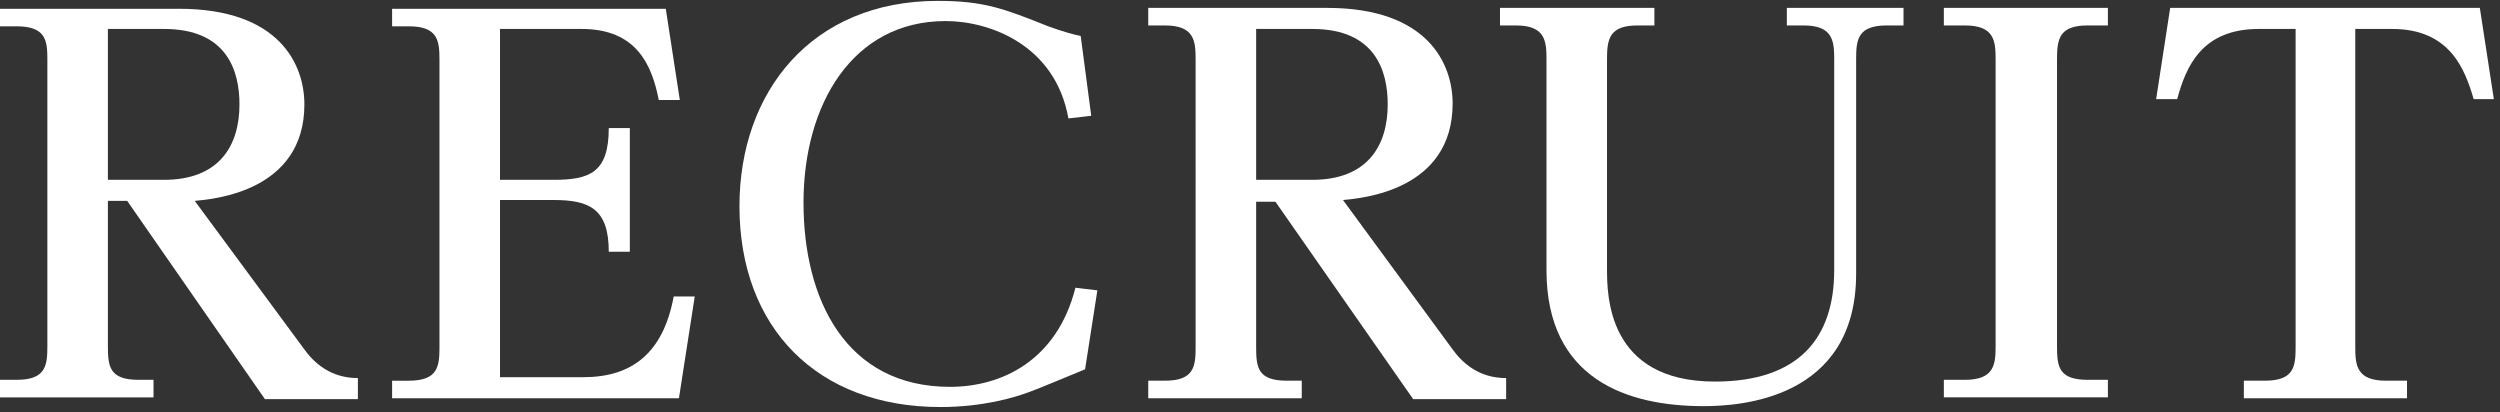
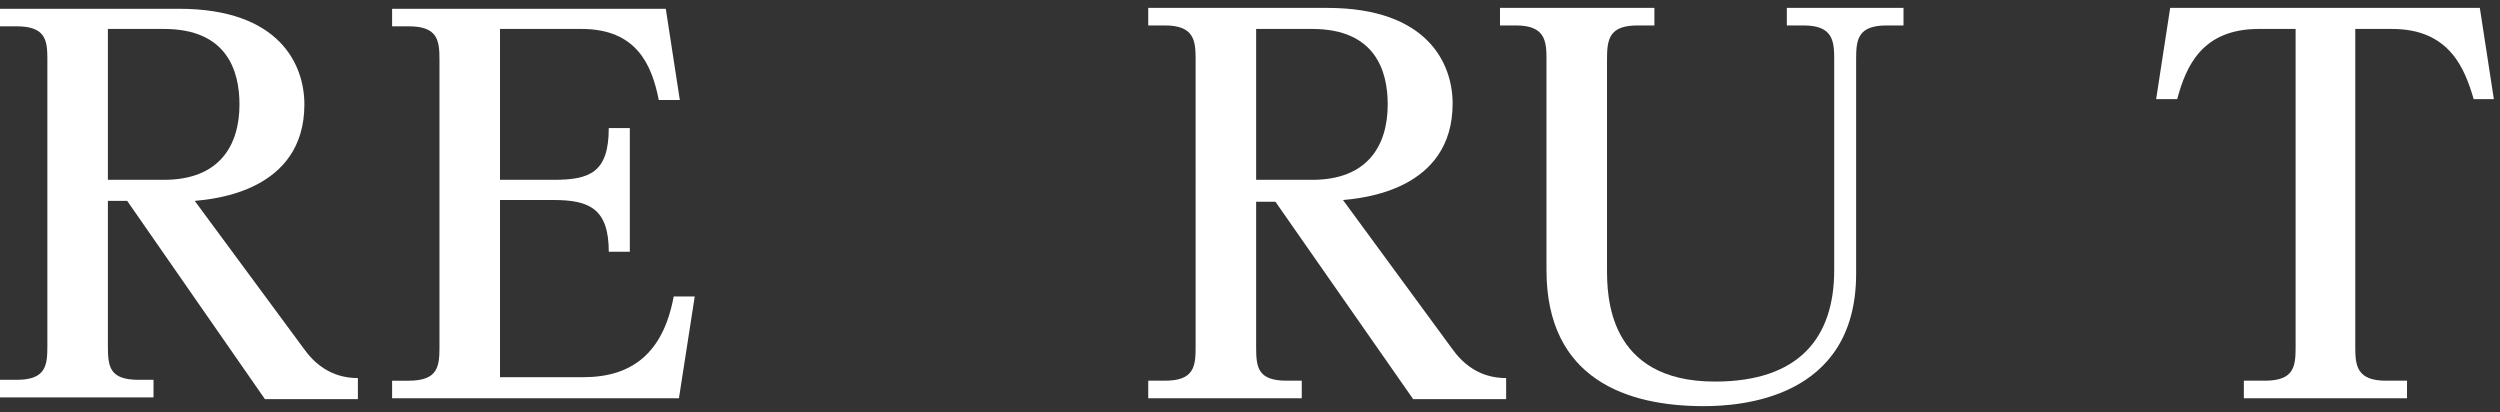
<svg xmlns="http://www.w3.org/2000/svg" version="1.1" x="0px" y="0px" width="285px" height="47px" viewBox="0 0 285 47" style="enable-background:new 0 0 285 47;" xml:space="preserve">
  <rect x="0" y="0" width="285" height="47" fill="#333333" stroke="none" />
  <style type="text/css">

	.st0{fill:#FFFFFF;}

</style>
  <g>
    <g>
      <path class="st0" d="M34.6,39.7c1.2,1.7,3.1,3.4,6.2,3.4v2.4H30.2L14.5,22.9h-2.2v16.6c0,2.3,0.2,3.8,3.5,3.8h1.7v2H0v-2h1.9    c3.3,0,3.5-1.6,3.5-3.8V6.7C5.4,4.6,5.2,3,1.9,3H0v-2h20.4c11.5,0,14.3,6.4,14.3,10.9c0,9.9-10.3,10.8-12.5,11L34.6,39.7z     M18.7,20.5c6.3,0,8.6-3.9,8.6-8.6c0-3.8-1.4-8.6-8.6-8.6h-6.4v17.2H18.7z" />
      <path class="st0" d="M63.1,20.5c4.1,0,6.3-0.8,6.3-5.9h2.4v14.1h-2.4c0-4.9-2.2-5.9-6.3-5.9H57V43h9.5c5.5,0,9.1-2.7,10.3-9.2h2.4    l-1.8,11.6H44.7v-2h1.9c3.3,0,3.5-1.6,3.5-3.8V6.8c0-2.2-0.2-3.8-3.5-3.8h-1.9v-2h31.2l1.6,10.4h-2.4c-0.8-4.1-2.6-8.1-8.8-8.1H57    v17.2H63.1z" />
-       <path class="st0" d="M124.4,13.2l-2.6,0.3c-1.5-8.4-9-11.1-14-11.1c-10.6,0-16.2,9.5-16.2,20.7c0,11,4.8,21,16.7,21    c5.9,0,12.2-3,14.3-11.3l2.5,0.3l-1.4,9c-1,0.4-5.5,2.3-6.4,2.6c-1.6,0.6-5.2,1.7-10.1,1.7c-14,0-22.9-9-22.9-22.9    c0-13,8.2-23.4,22.6-23.4c5.3,0,7.6,0.9,12.6,2.9c1.7,0.6,2.7,0.9,3.7,1.1L124.4,13.2z" />
      <path class="st0" d="M165.5,39.7c1.2,1.7,3.1,3.4,6.2,3.4v2.4h-10.6l-15.7-22.5h-2.2v16.6c0,2.3,0.2,3.8,3.5,3.8h1.7v2h-17.5v-2    h1.9c3.3,0,3.5-1.6,3.5-3.8V6.7c0-2.1-0.2-3.8-3.5-3.8h-1.9v-2h20.4c11.5,0,14.3,6.4,14.3,10.9c0,9.9-10.3,10.8-12.5,11    L165.5,39.7z M149.6,20.5c6.3,0,8.6-3.9,8.6-8.6c0-3.8-1.4-8.6-8.6-8.6h-6.4v17.2H149.6z" />
      <path class="st0" d="M188.6,0.9v2h-1.9c-3.2,0-3.5,1.5-3.5,3.8v23.9c0,3,0,12.9,12.3,12.9c9.6,0,13.6-5,13.6-12.7V6.7    c0-2.1-0.2-3.8-3.5-3.8h-1.9v-2H217v2h-1.9c-3.3,0-3.5,1.6-3.5,3.8v24.5c0,14.4-13.4,15.1-17.4,15.1c-8.6,0-17.9-3-17.9-15.5V6.7    c0-2.1-0.2-3.8-3.5-3.8H171v-2H188.6z" />
-       <path class="st0" d="M240.3,0.9v2H238c-3.2,0-3.5,1.5-3.5,3.8v32.8c0,2.3,0.2,3.8,3.5,3.8h2.3v2h-18.7v-2h2.4    c3.3,0,3.5-1.7,3.5-3.8V6.7c0-2.1-0.2-3.8-3.5-3.8h-2.4v-2H240.3z" />
      <path class="st0" d="M282.7,0.9l1.6,10.4H282c-1-3.4-2.7-8-9.3-8h-4.2v36.3c0,2.1,0.2,3.8,3.5,3.8h2.4v2h-18.6v-2h2.4    c3.3,0,3.5-1.6,3.5-3.8V3.3h-4.2c-6.5,0-8.3,4.3-9.3,8h-2.4l1.6-10.4H282.7z" />
    </g>
  </g>
</svg>